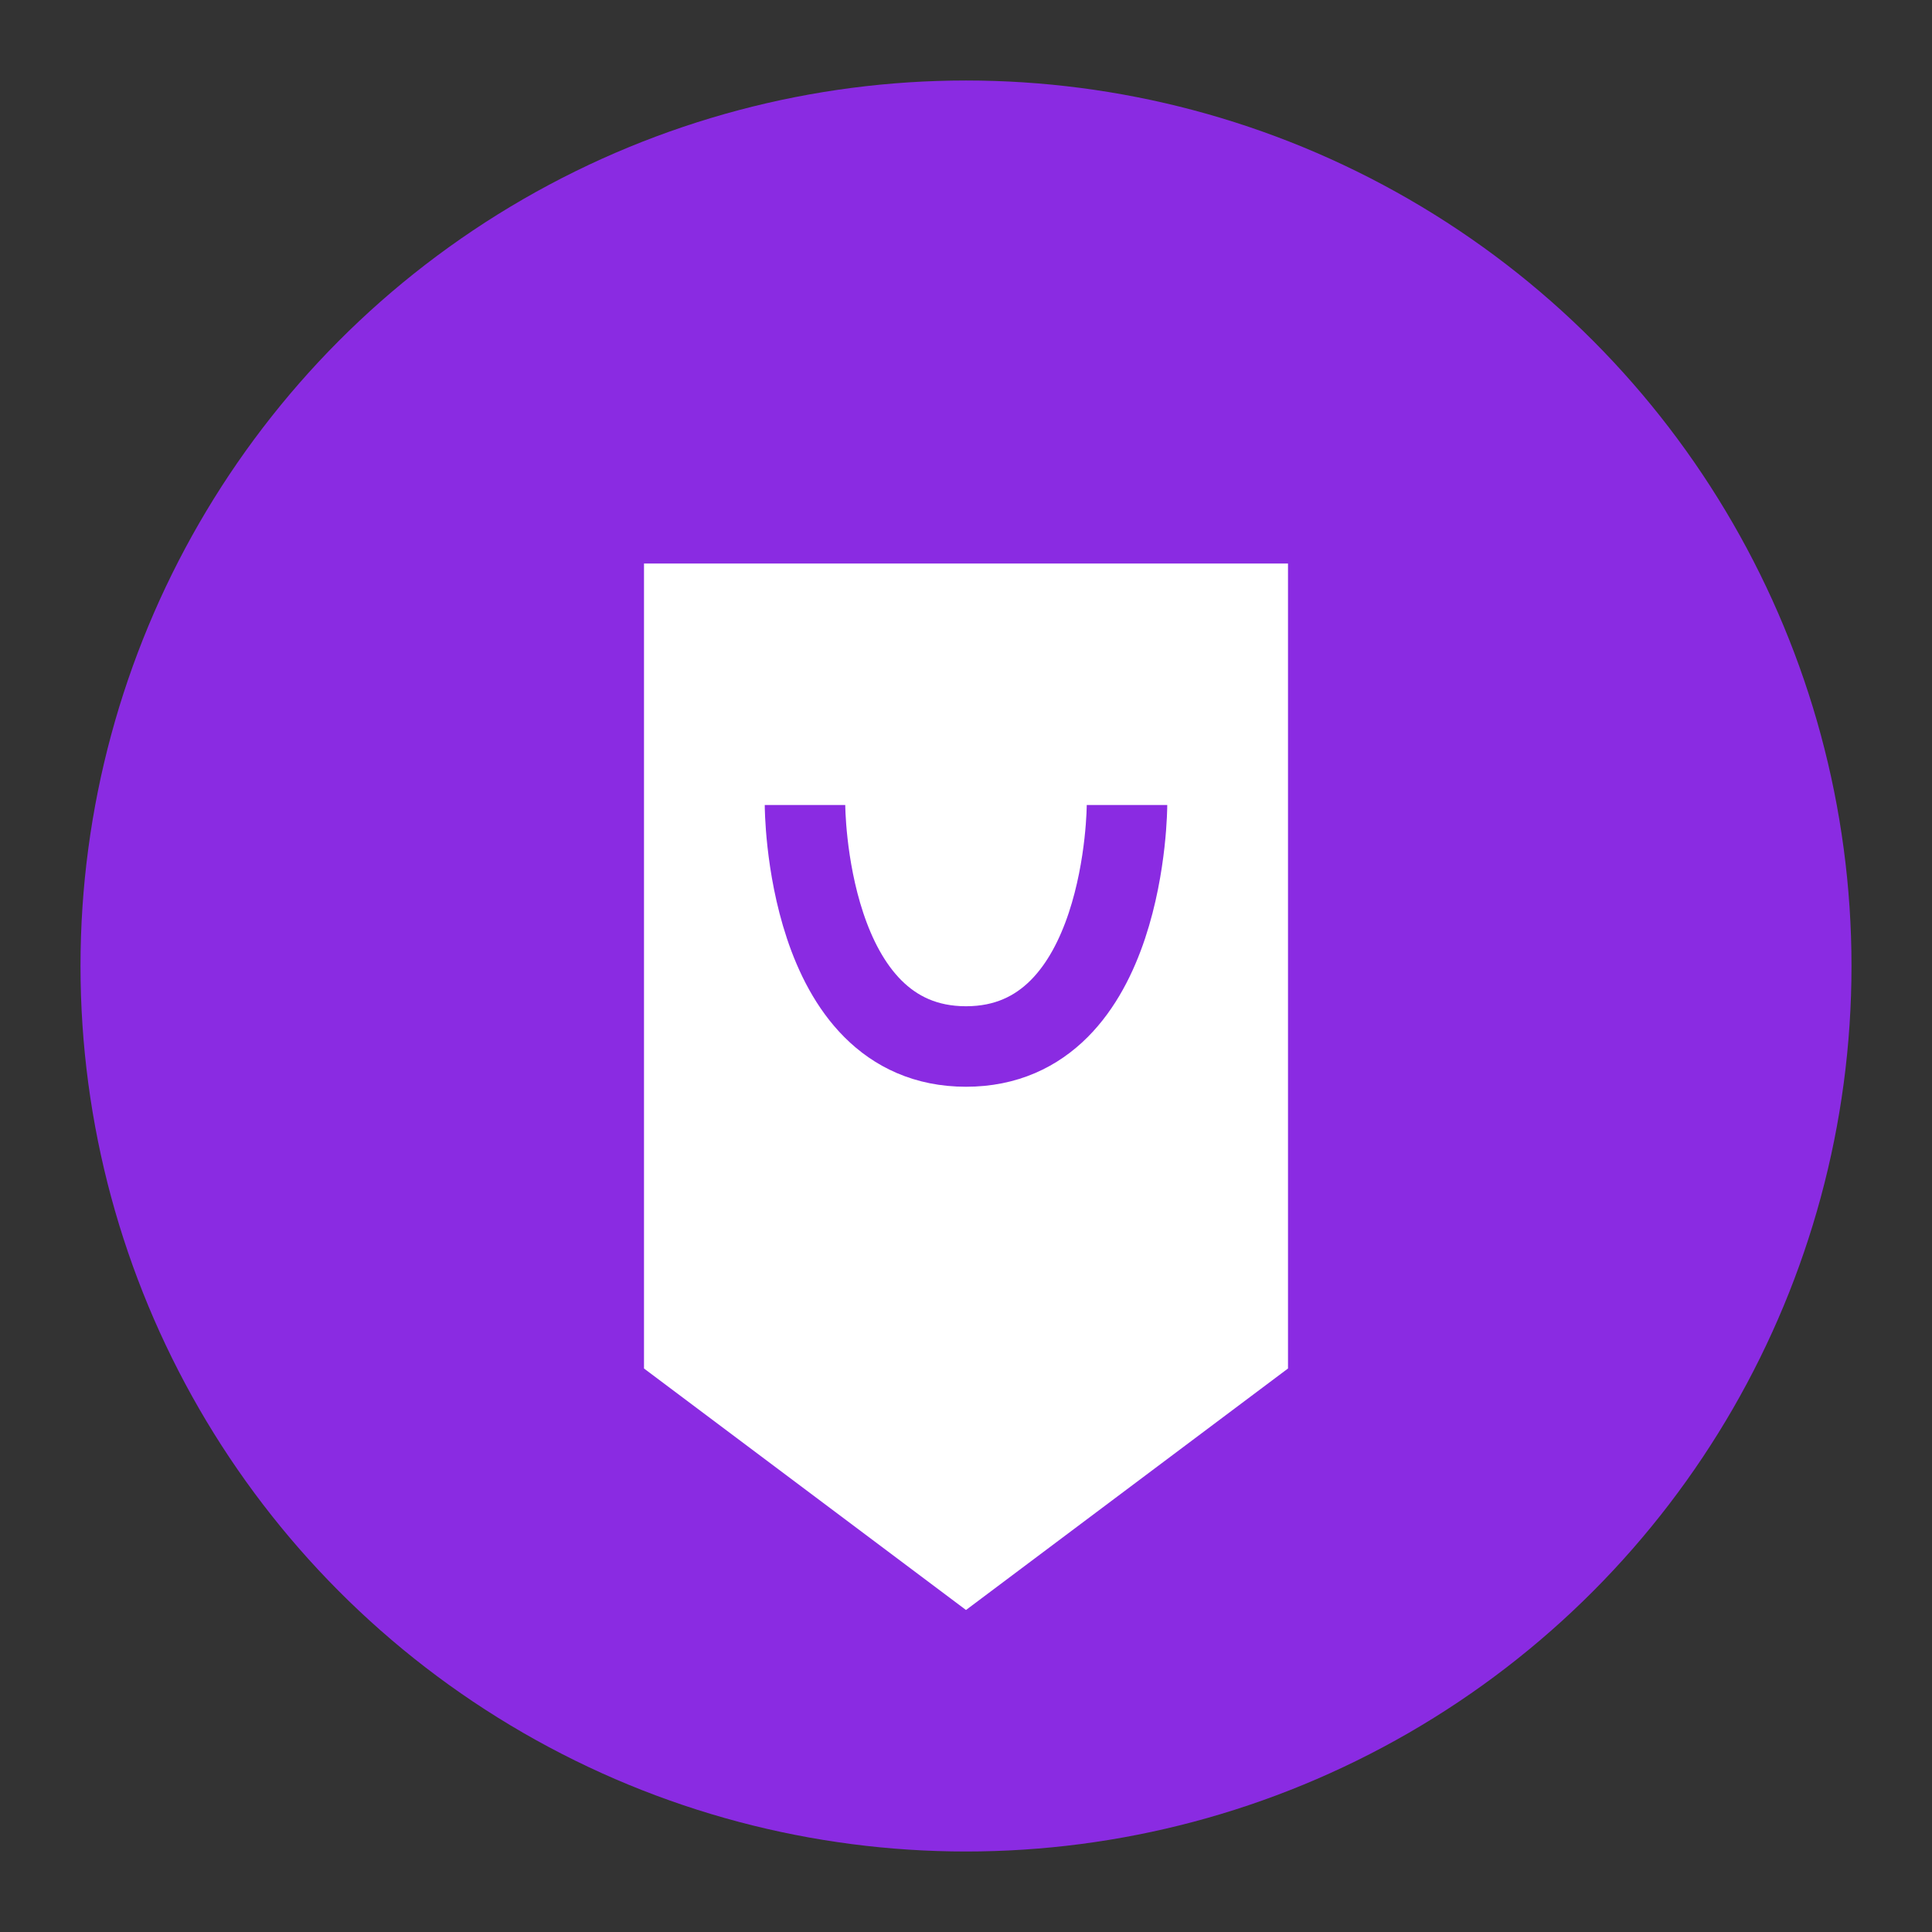
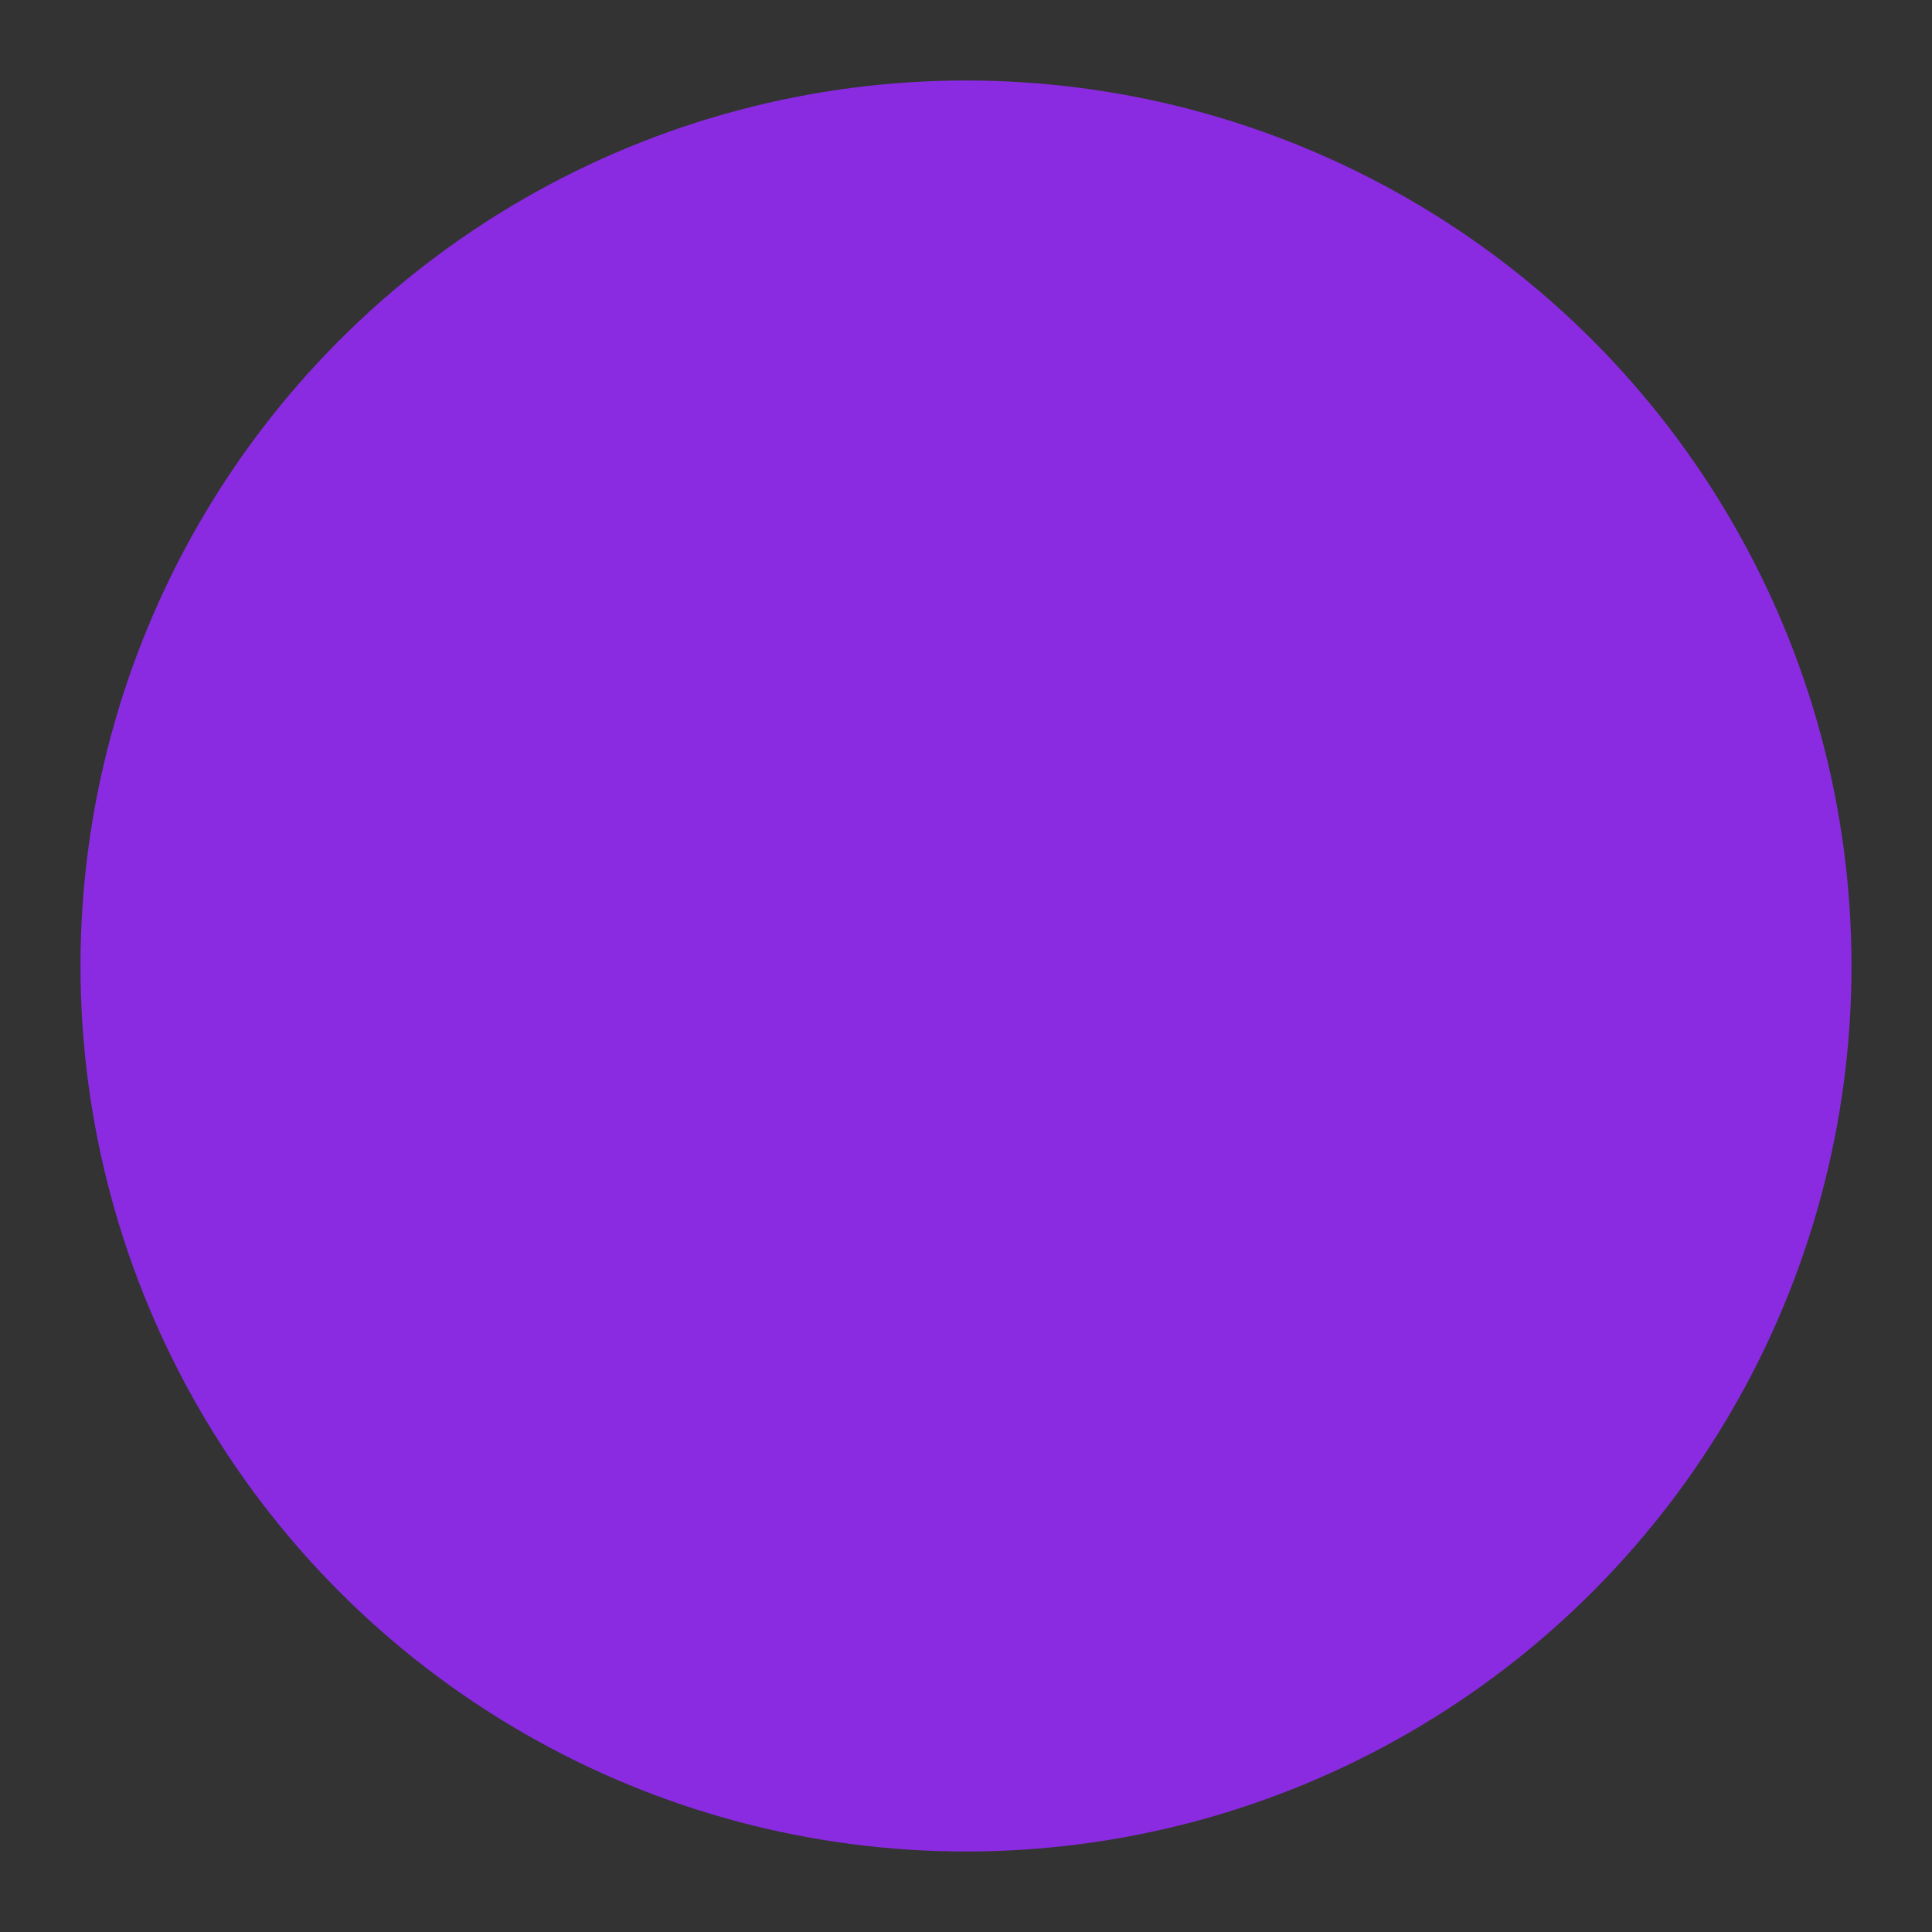
<svg xmlns="http://www.w3.org/2000/svg" width="48" height="48" viewBox="0 0 48 48" fill="none">
  <rect x="0" y="0" width="48" height="48" fill="#333333" stroke="none" />
  <circle cx="24" cy="24" r="22" fill="#8A2BE2" />
-   <path d="M16 14 L32 14 L32 34 L24 40 L16 34 Z" fill="#FFFFFF" />
  <path d="M20 20 C20 20 20 26 24 26 C28 26 28 20 28 20" stroke="#8A2BE2" stroke-width="2" fill="none" />
</svg>